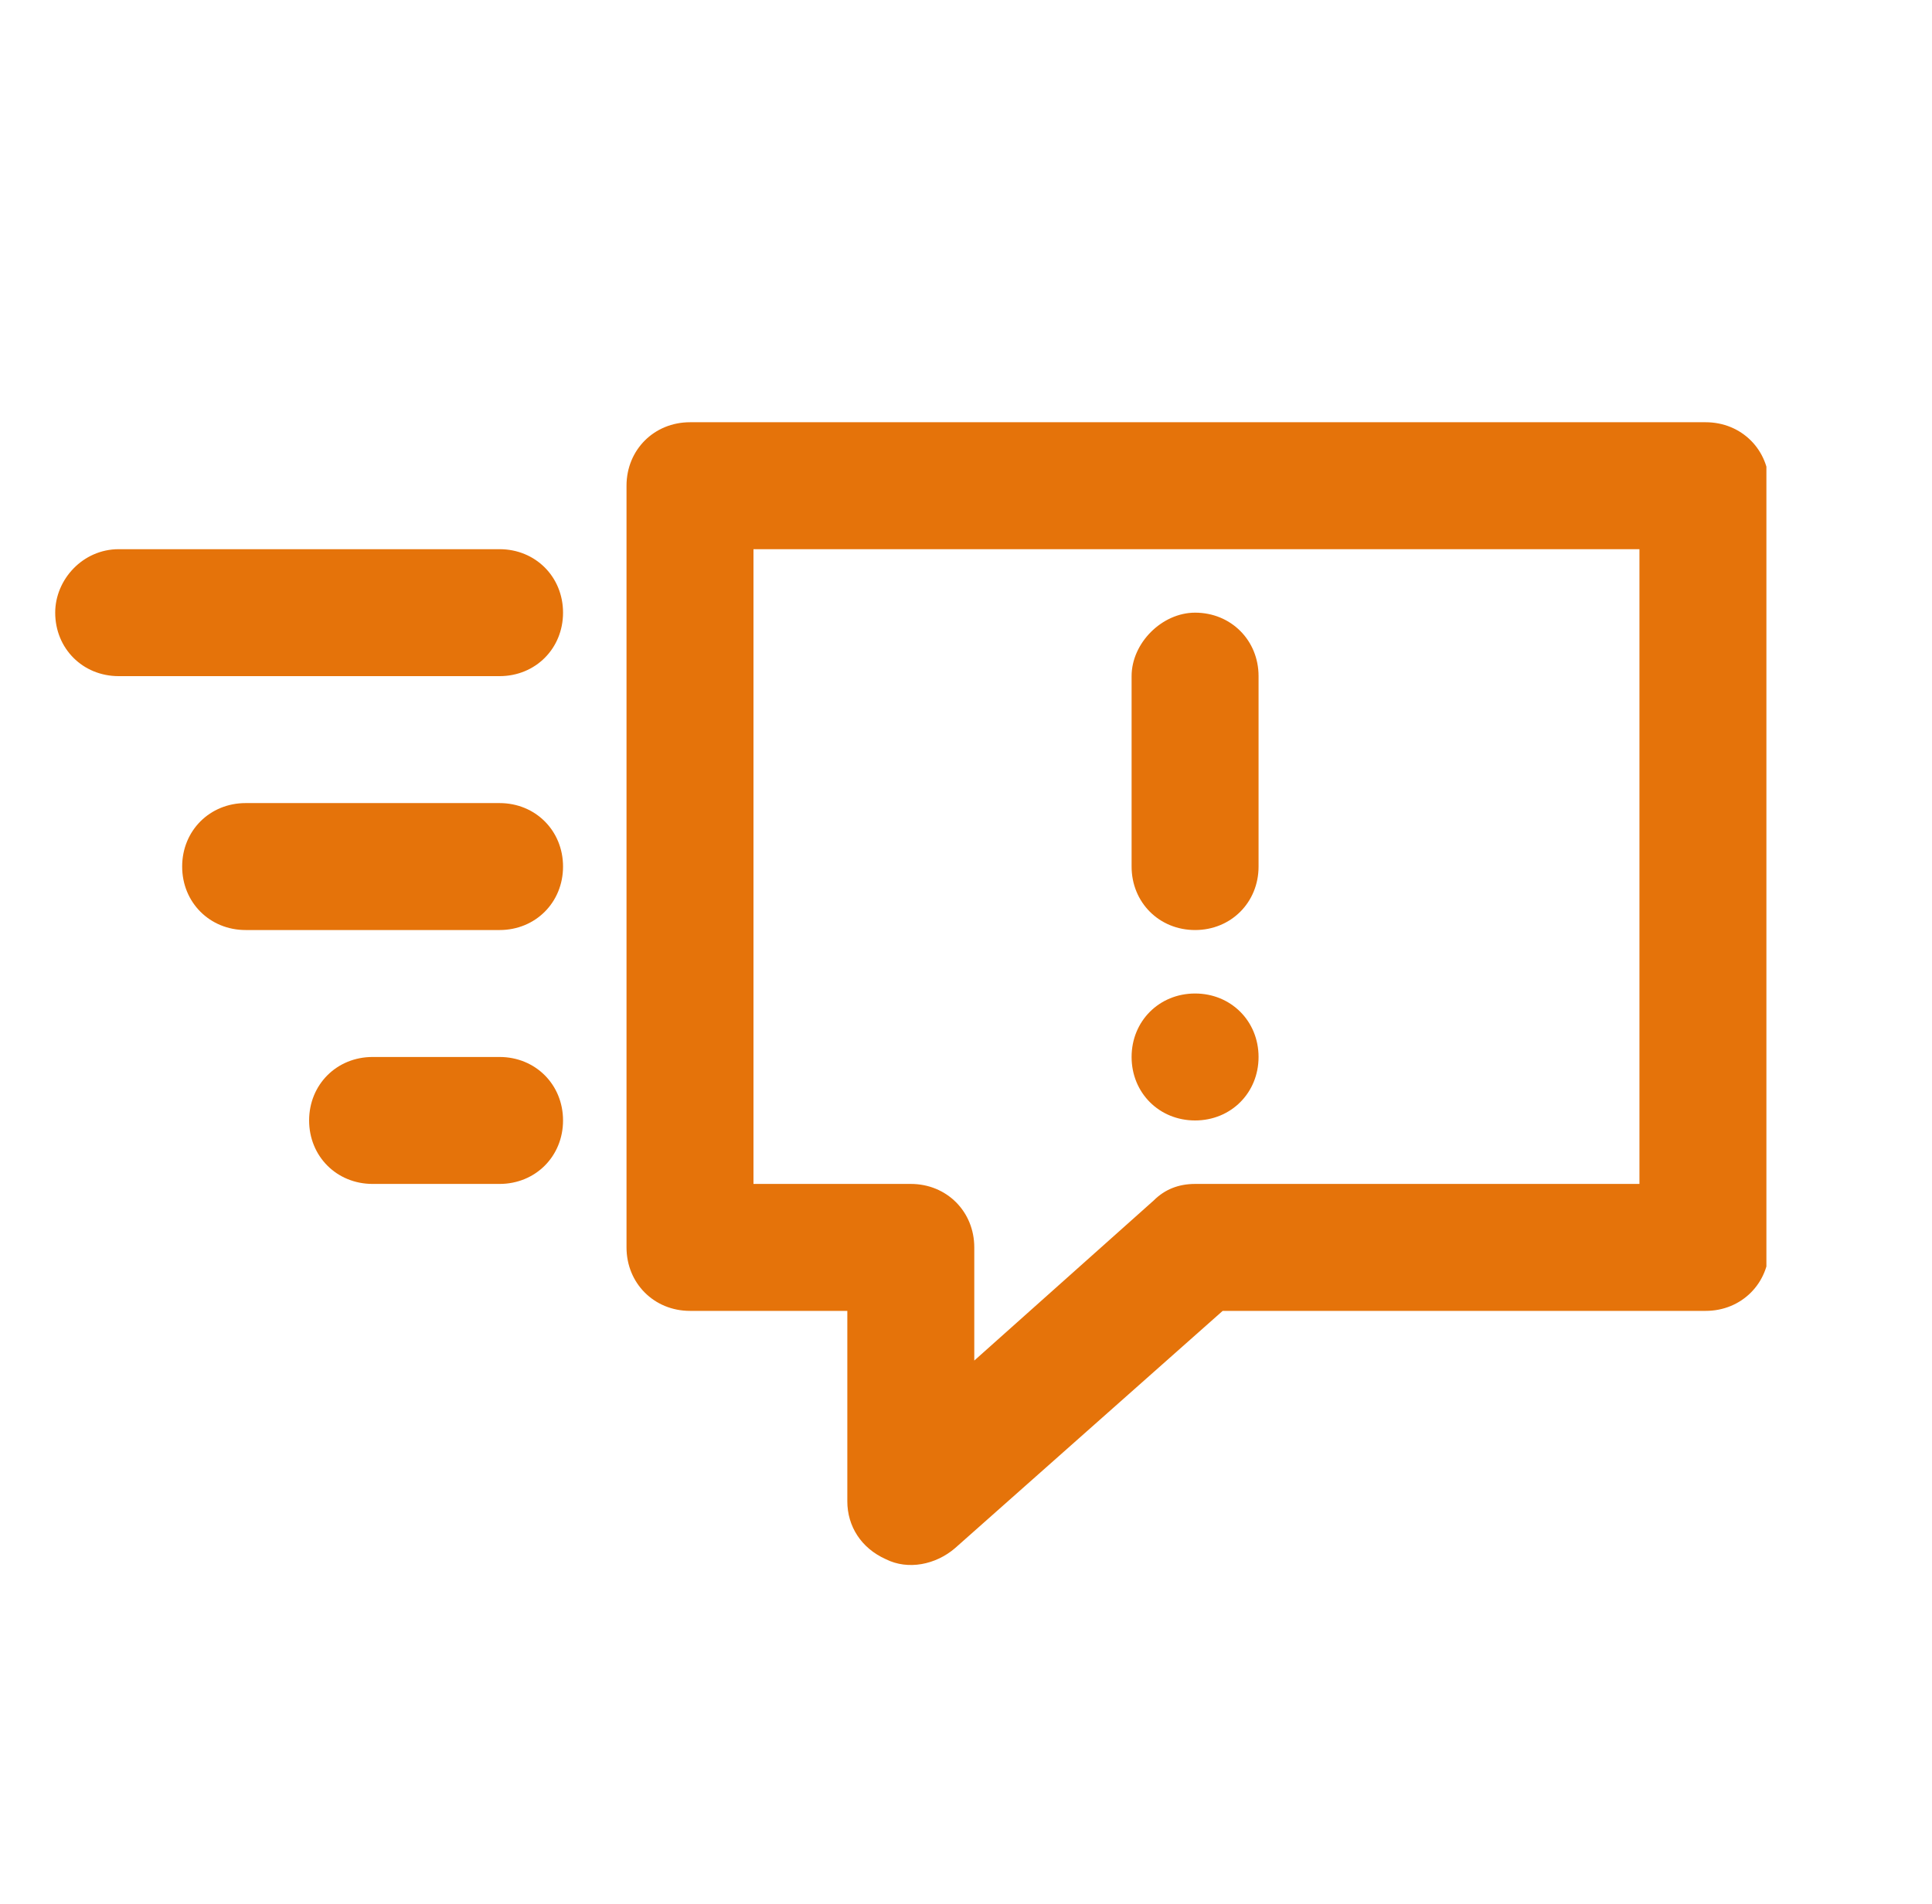
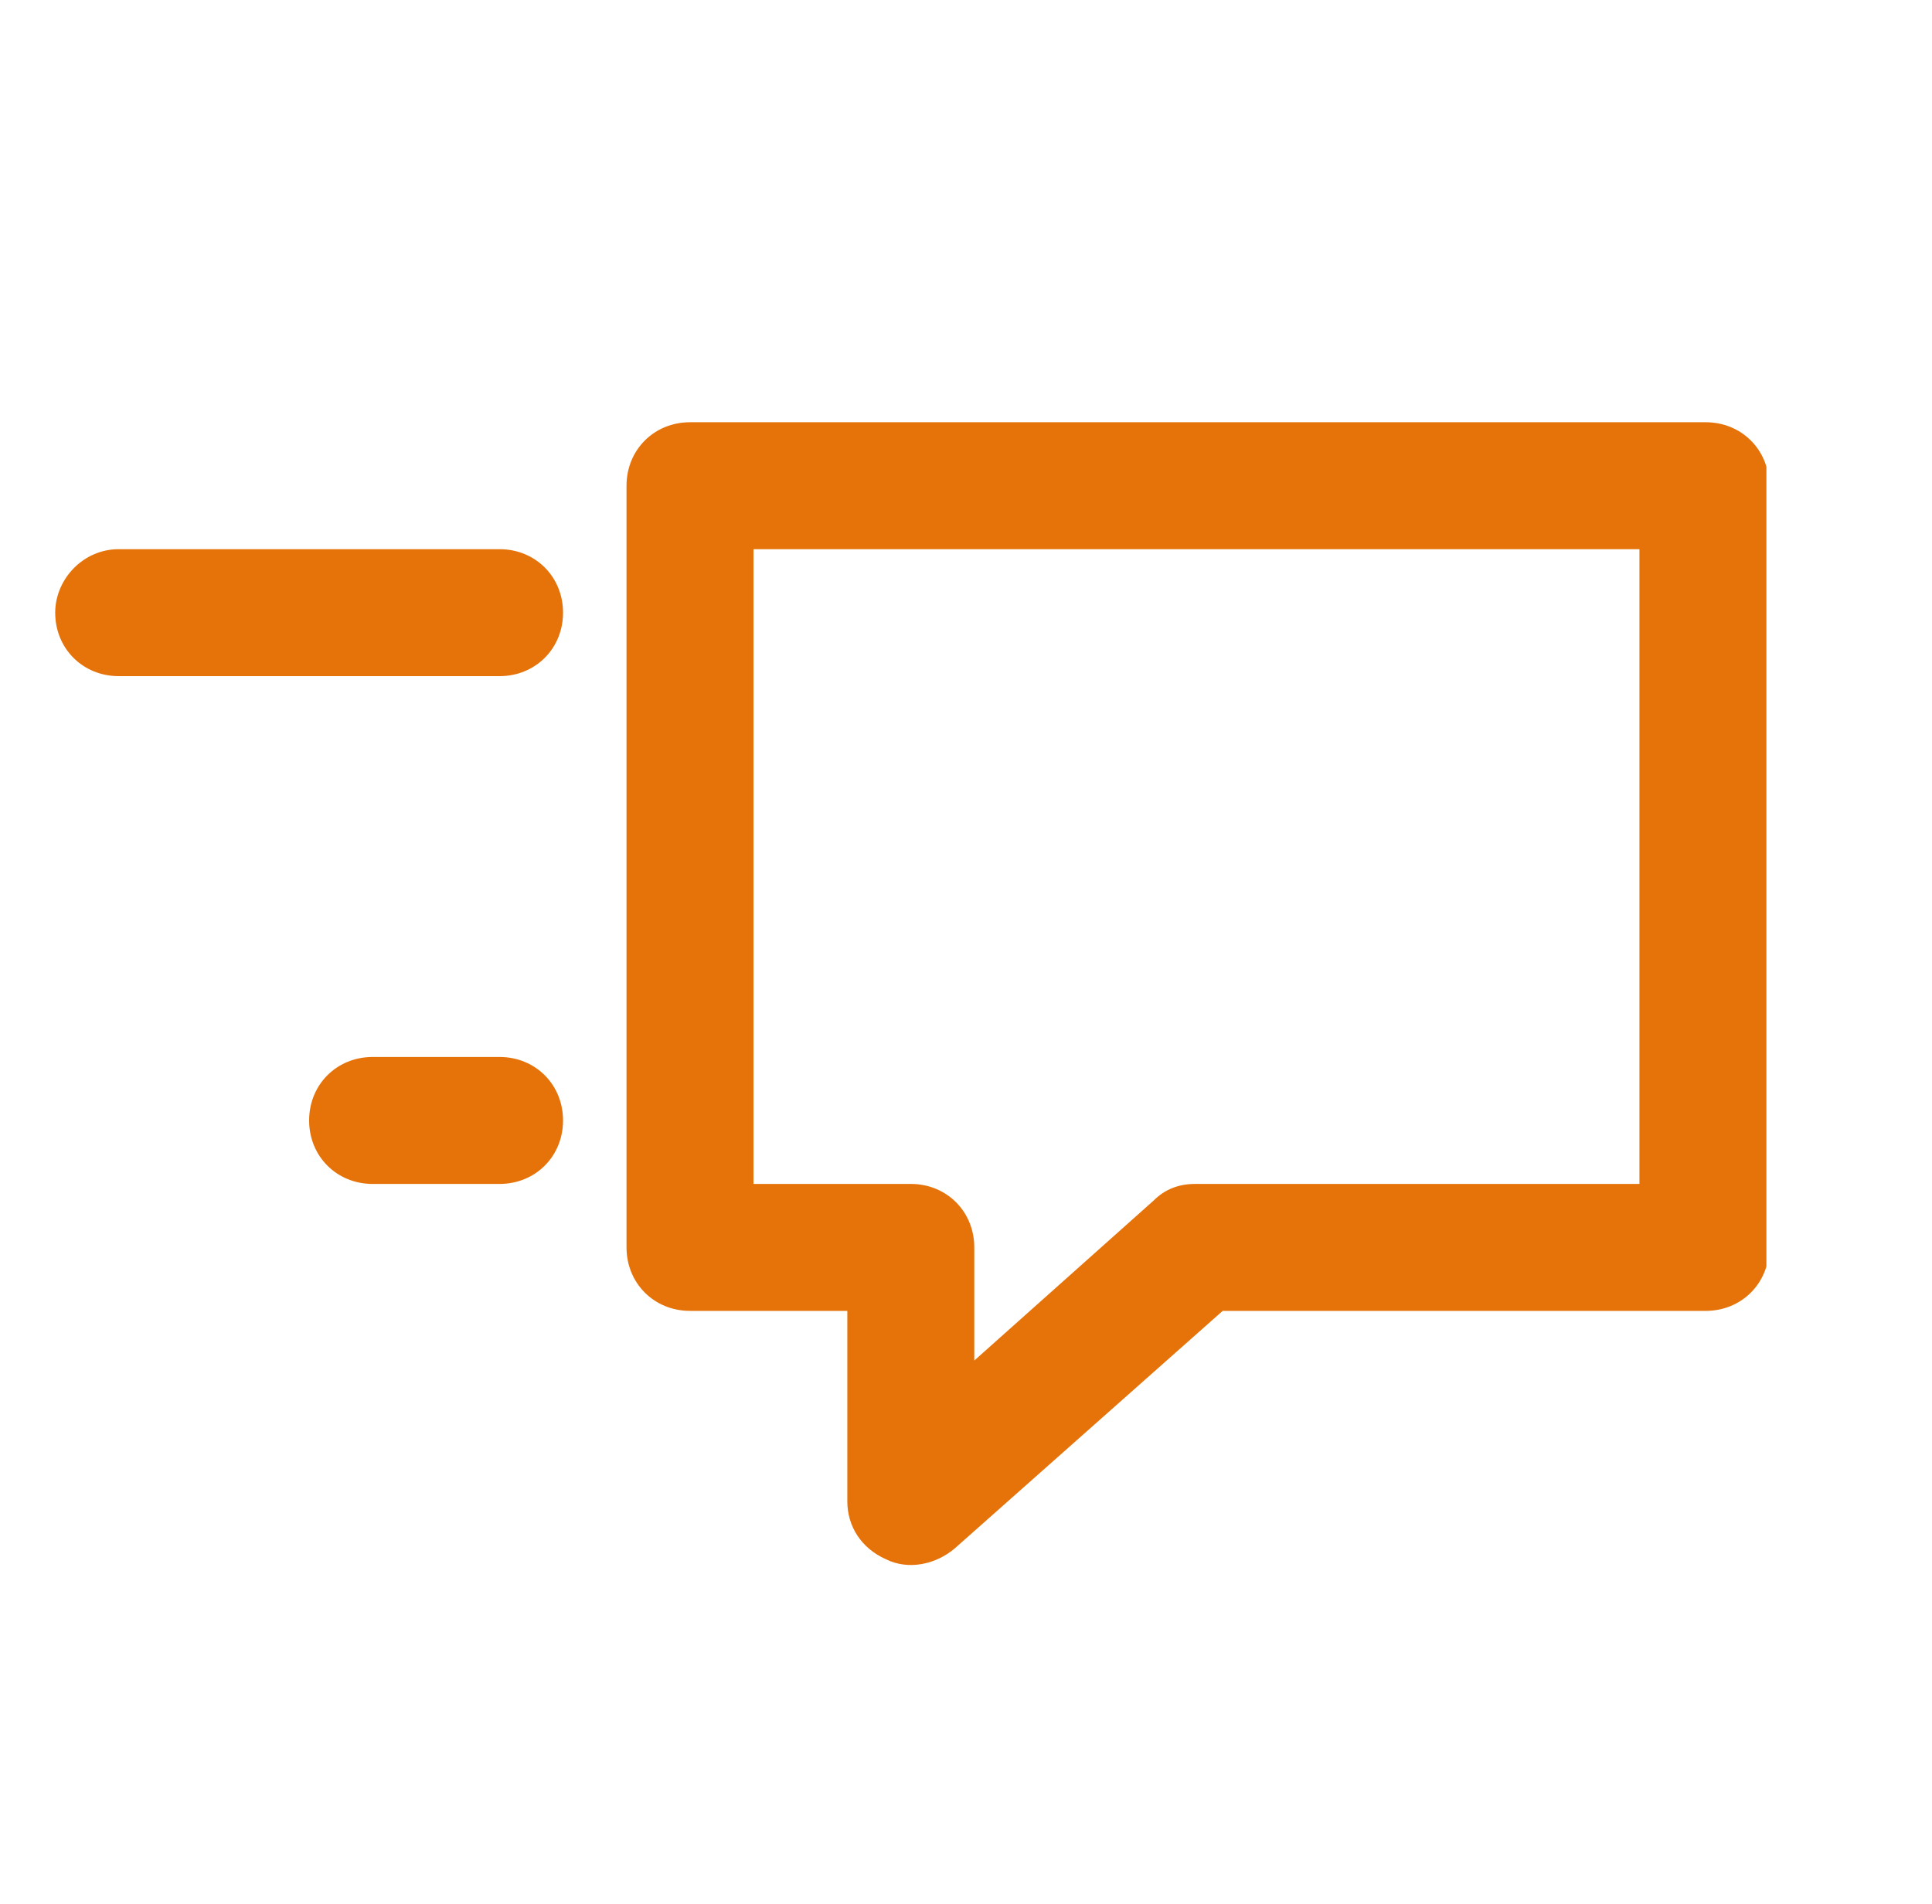
<svg xmlns="http://www.w3.org/2000/svg" xmlns:xlink="http://www.w3.org/1999/xlink" version="1.1" id="Ebene_1" x="0px" y="0px" viewBox="0 0 70 69" style="enable-background:new 0 0 70 69;" xml:space="preserve">
  <style type="text/css">
	.st0{clip-path:url(#SVGID_00000019665691910479262110000004465135882296506292_);}
	.st1{fill:#E5730A;}
	.st2{fill-rule:evenodd;clip-rule:evenodd;fill:#E5730A;}
</style>
  <g>
    <g>
      <defs>
        <rect id="SVGID_1_" x="2" y="5" width="62" height="62" />
      </defs>
      <clipPath id="SVGID_00000072267907308416115530000000575071944465174145_">
        <use xlink:href="#SVGID_1_" style="overflow:visible;" />
      </clipPath>
      <g style="clip-path:url(#SVGID_00000072267907308416115530000000575071944465174145_);">
-         <path class="st1" d="M43.3,22.2c1.3,0,2.3,1,2.3,2.3v6.9c0,1.3-1,2.3-2.3,2.3s-2.3-1-2.3-2.3v-6.9C41,23.3,42.1,22.2,43.3,22.2z" />
-         <path class="st1" d="M45.6,38.3c0-1.3-1-2.3-2.3-2.3S41,37,41,38.3s1,2.3,2.3,2.3S45.6,39.6,45.6,38.3z" />
        <path class="st2" d="M25,15.3c-1.3,0-2.3,1-2.3,2.3v27.6c0,1.3,1,2.3,2.3,2.3h5.7v6.9c0,0.9,0.5,1.7,1.4,2.1     c0.8,0.4,1.8,0.2,2.5-0.4l9.7-8.6h17.5c1.3,0,2.3-1,2.3-2.3V17.6c0-1.3-1-2.3-2.3-2.3H25z M27.3,19.9h32.1v23H43.3     c-0.6,0-1.1,0.2-1.5,0.6l-6.5,5.8v-4.1c0-1.3-1-2.3-2.3-2.3h-5.7V19.9z" />
        <path class="st1" d="M4.3,19.9C3,19.9,2,21,2,22.2c0,1.3,1,2.3,2.3,2.3h13.8c1.3,0,2.3-1,2.3-2.3s-1-2.3-2.3-2.3     C18.1,19.9,4.3,19.9,4.3,19.9z" />
-         <path class="st1" d="M6.6,31.4c0-1.3,1-2.3,2.3-2.3h9.2c1.3,0,2.3,1,2.3,2.3c0,1.3-1,2.3-2.3,2.3H8.9C7.6,33.7,6.6,32.7,6.6,31.4     z" />
        <path class="st1" d="M13.5,38.3c-1.3,0-2.3,1-2.3,2.3s1,2.3,2.3,2.3h4.6c1.3,0,2.3-1,2.3-2.3s-1-2.3-2.3-2.3H13.5z" />
      </g>
    </g>
  </g>
</svg>